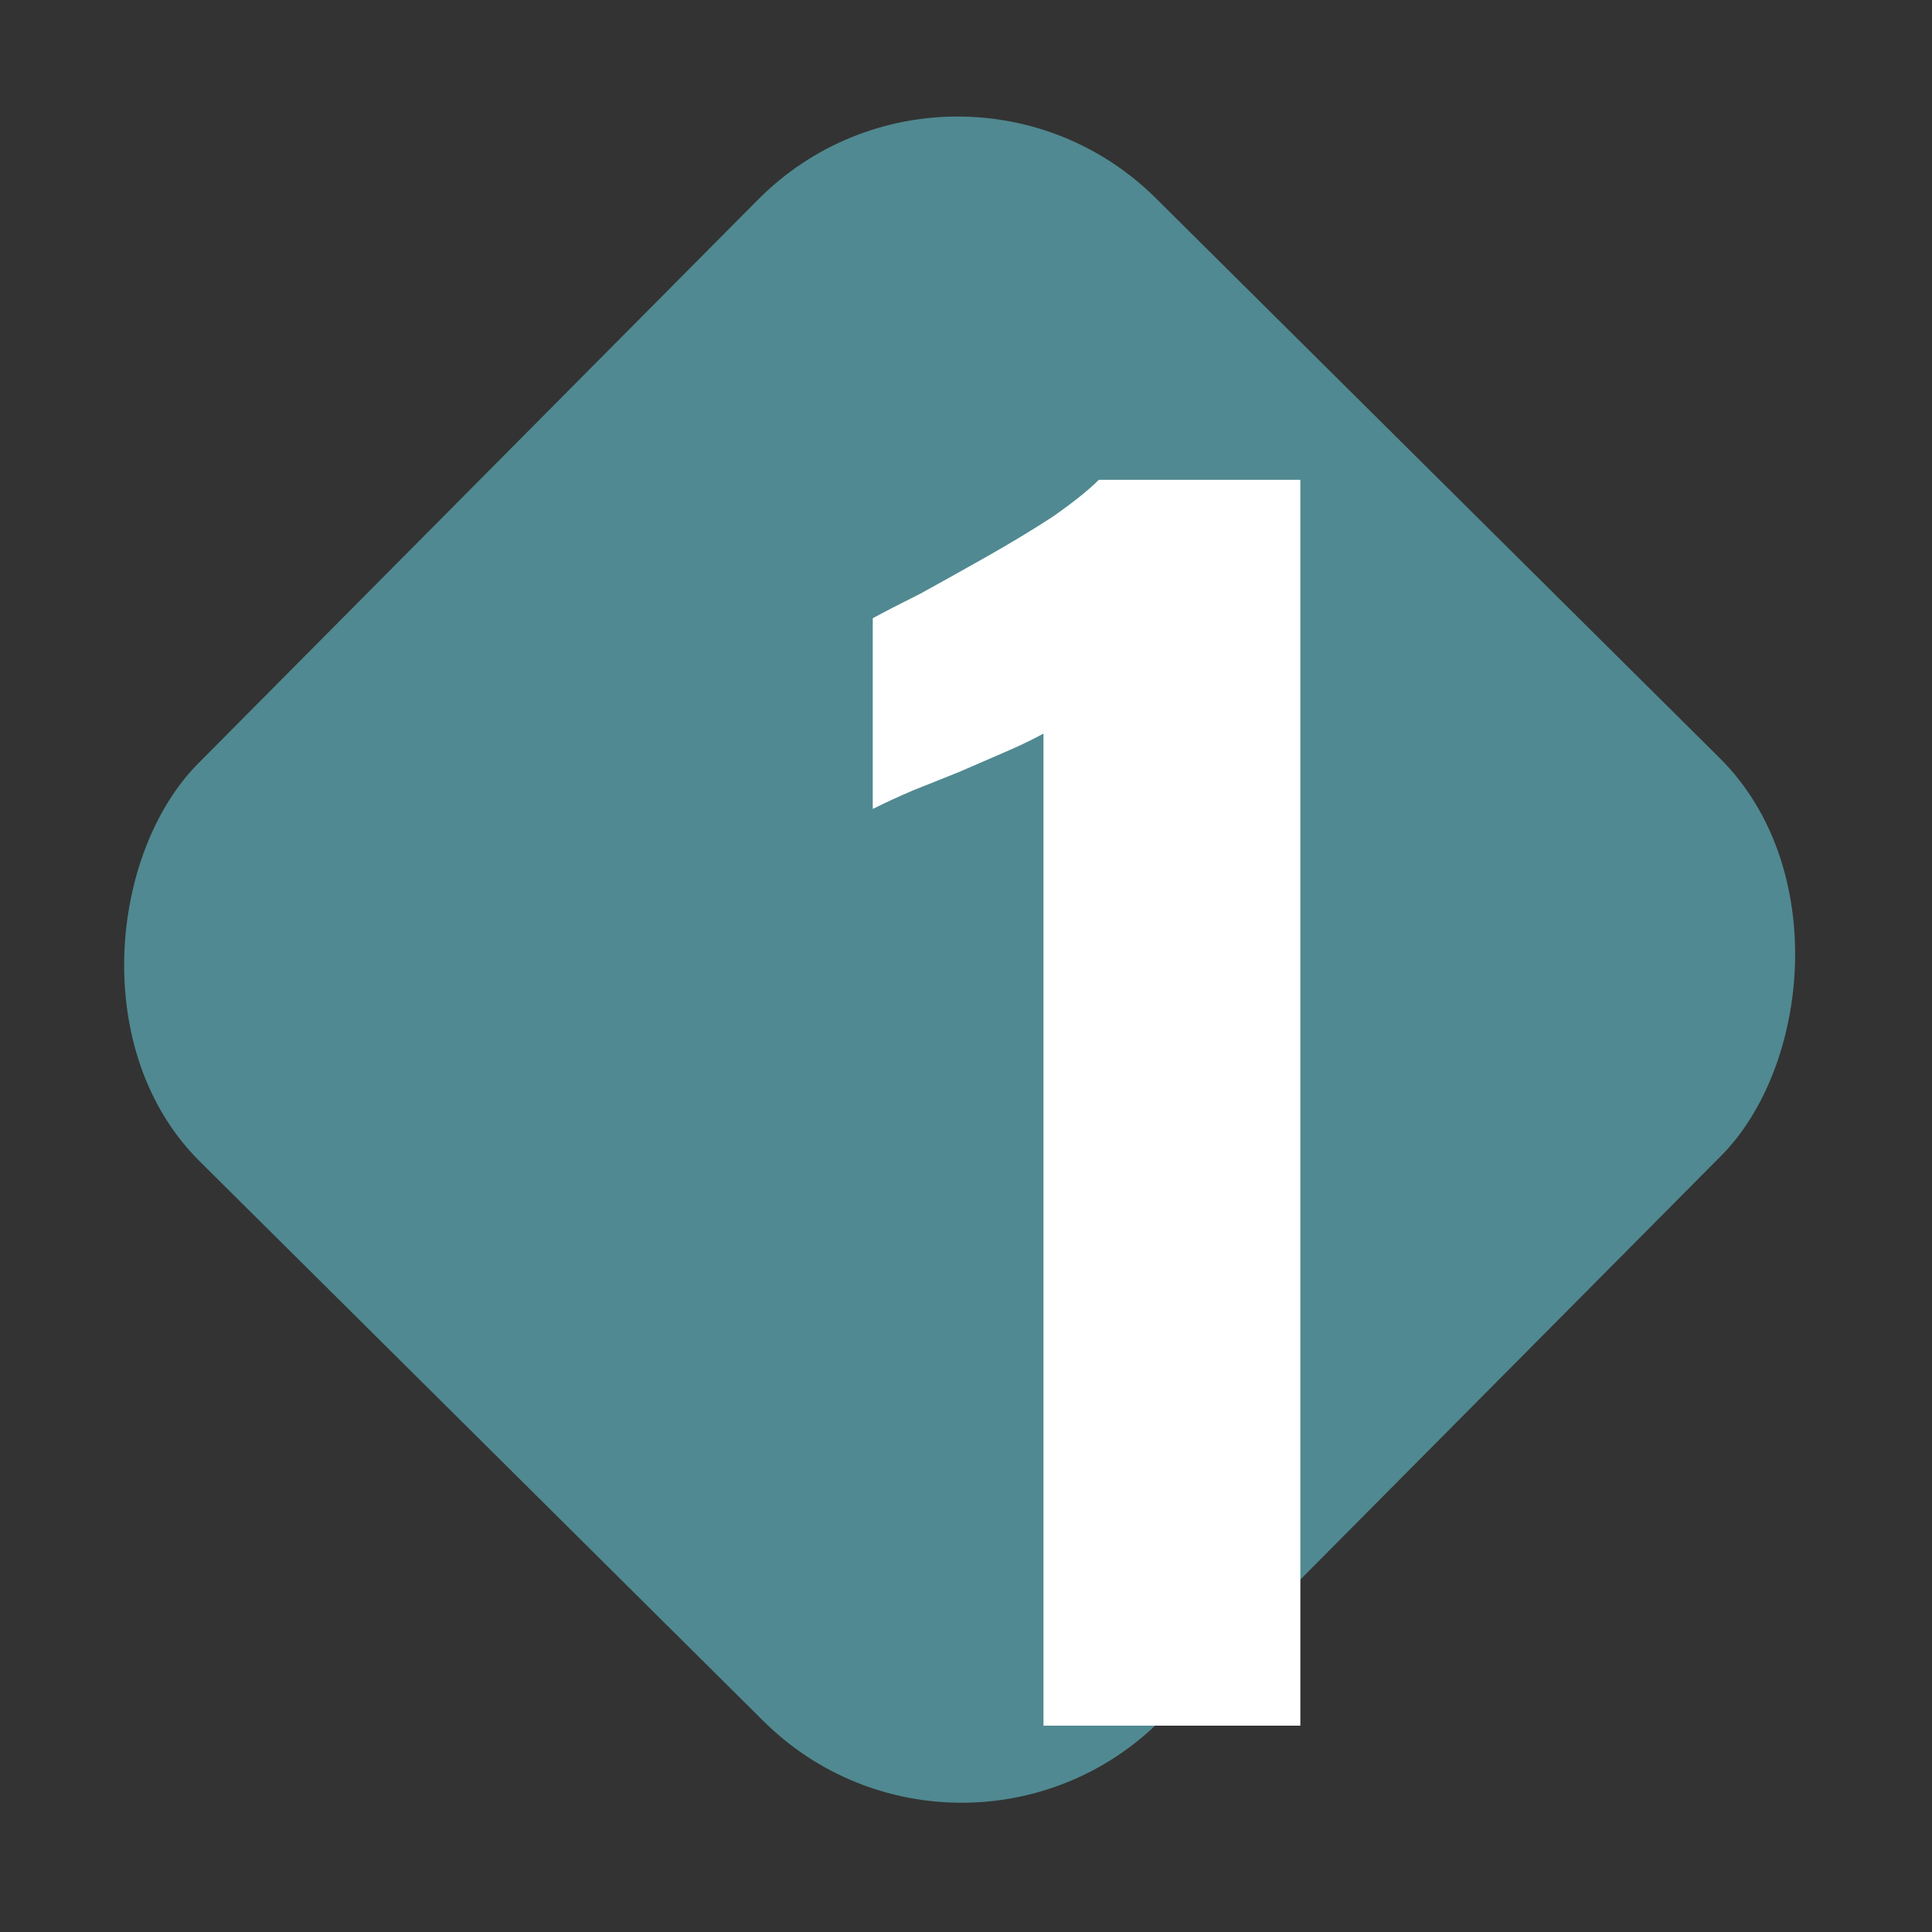
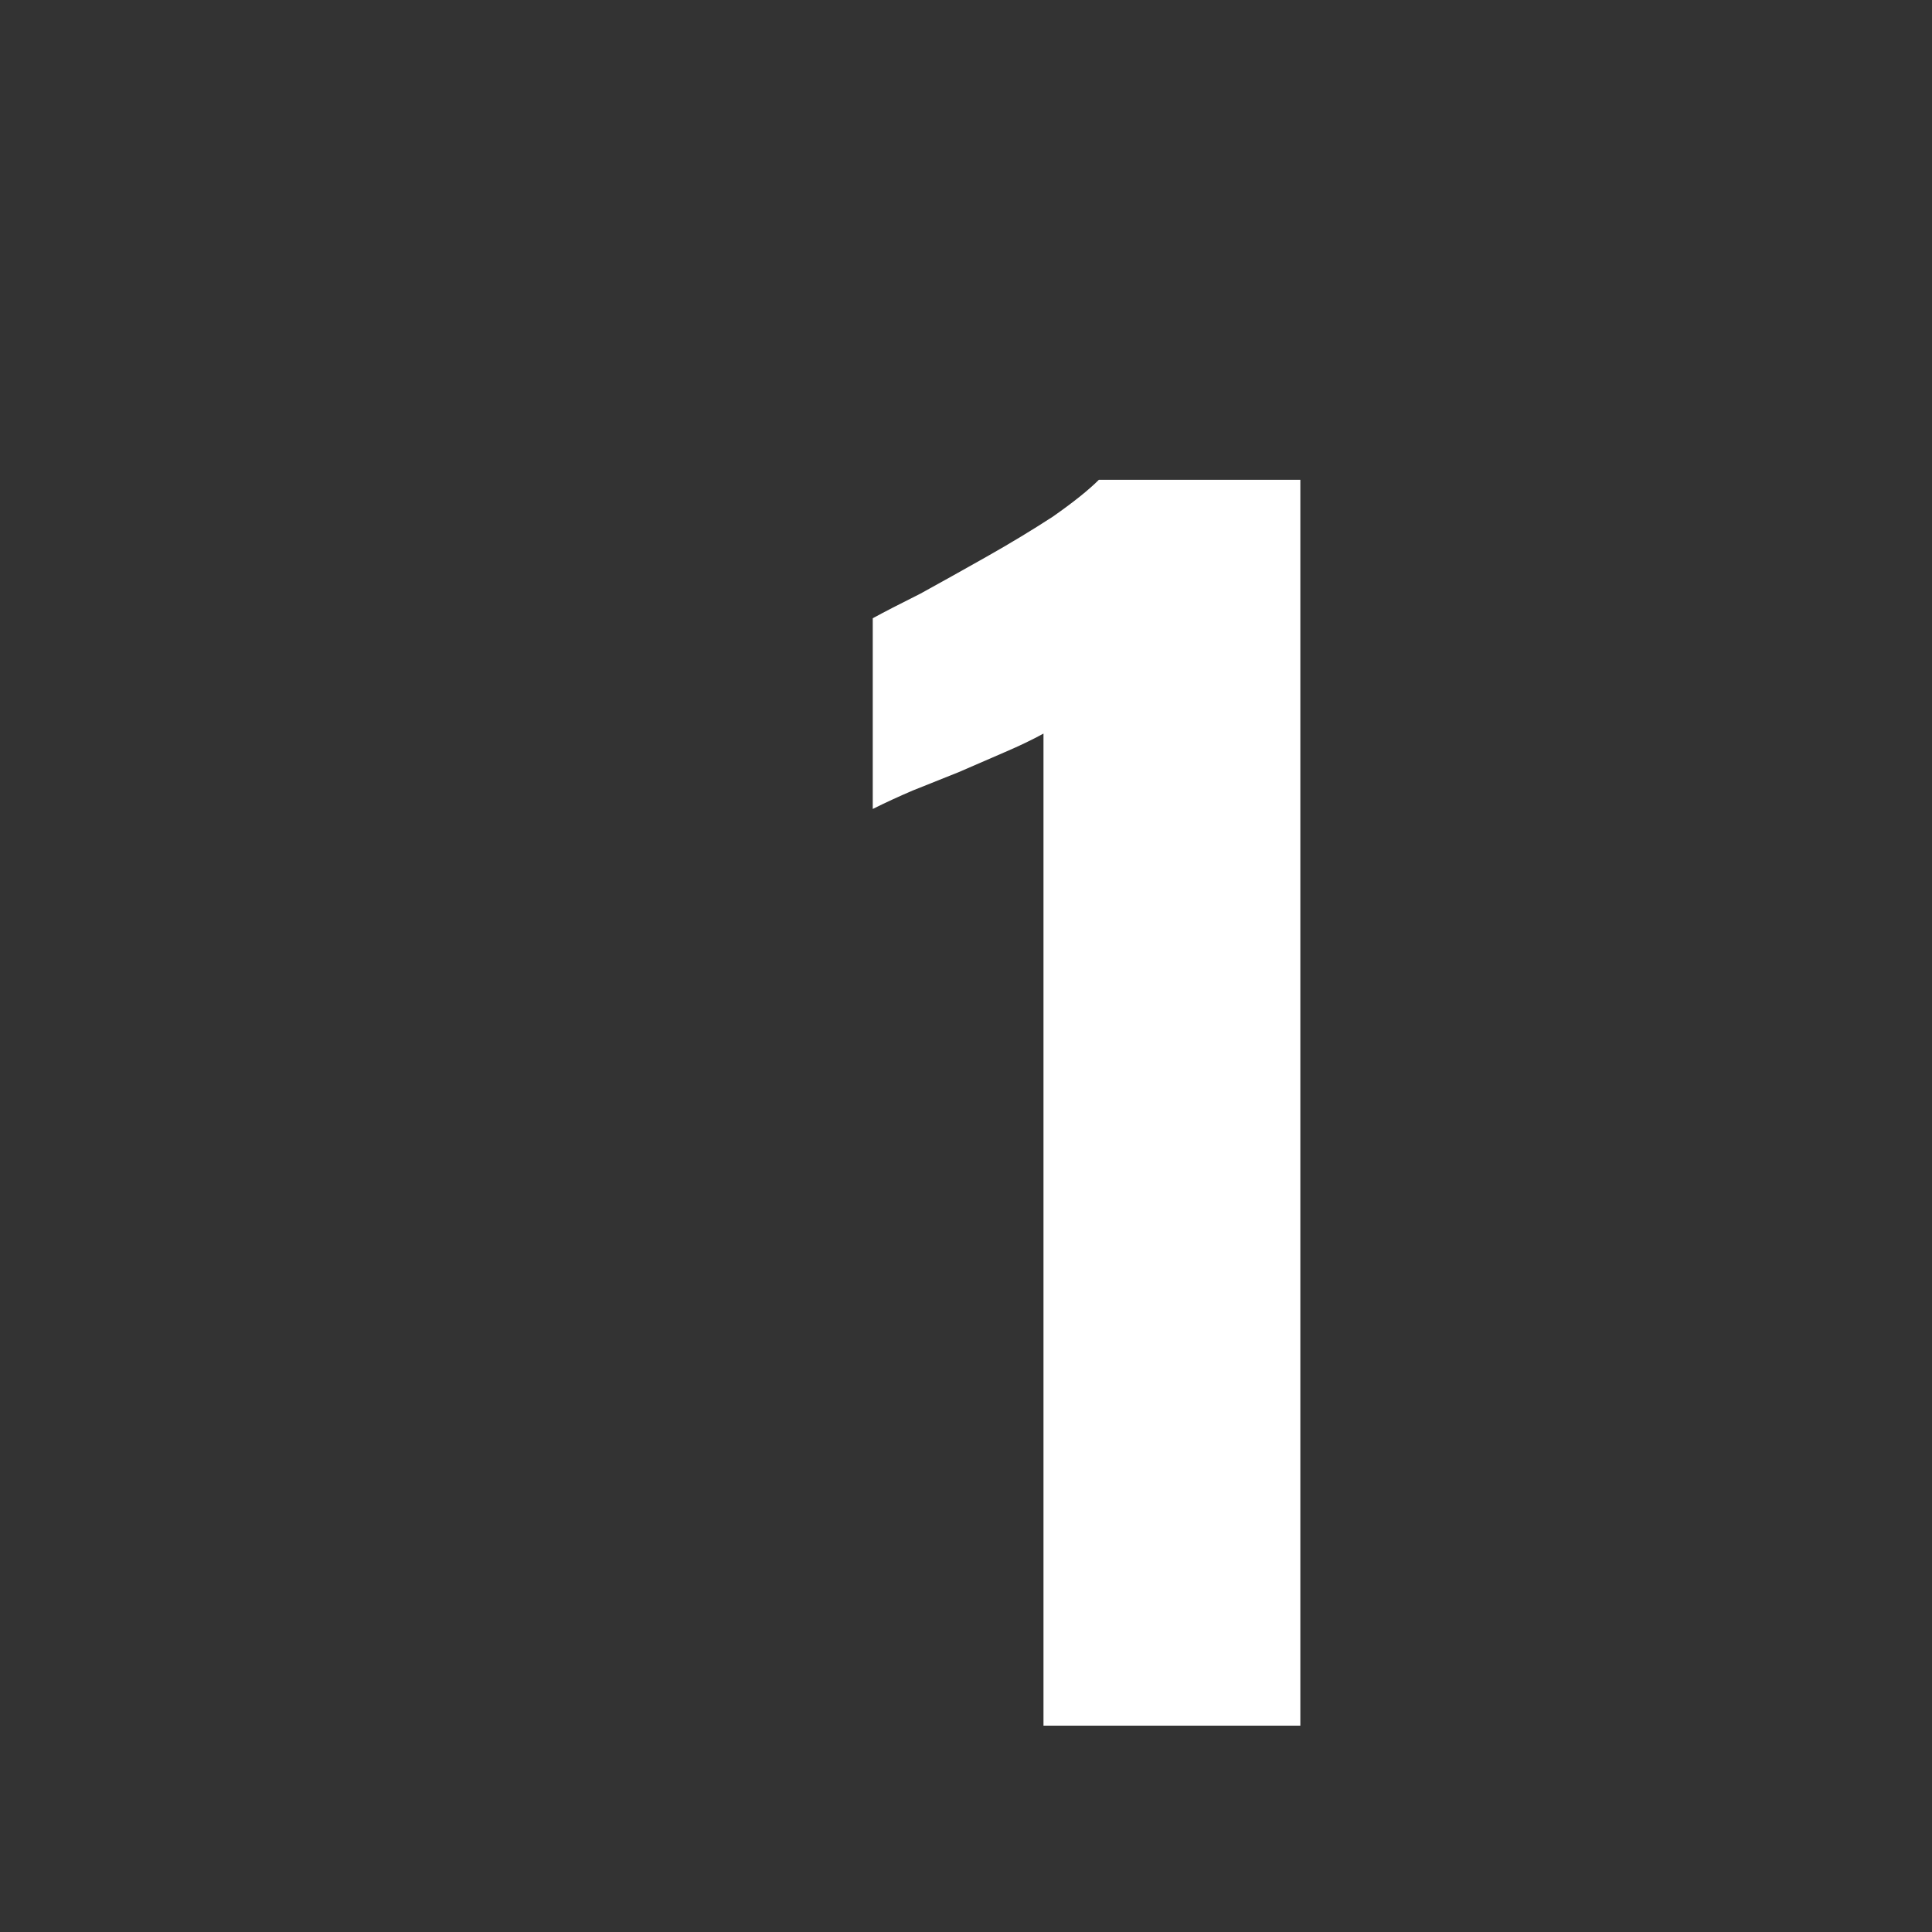
<svg xmlns="http://www.w3.org/2000/svg" width="103" height="103" viewBox="0 0 103 103" fill="none">
  <rect x="0" y="0" width="103" height="103" fill="#333333" stroke="none" />
-   <rect x="50.979" width="72.353" height="72.353" rx="15" transform="rotate(44.796 50.979 0)" fill="#508991" />
  <path d="M55.631 92V39.11C55.029 39.438 54.346 39.766 53.581 40.094C52.815 40.422 51.995 40.777 51.121 41.16C50.301 41.488 49.481 41.816 48.661 42.144C47.895 42.472 47.185 42.8 46.529 43.128V32.96C47.13 32.632 47.977 32.195 49.071 31.648C50.164 31.047 51.339 30.391 52.597 29.68C53.854 28.969 55.029 28.259 56.123 27.548C57.216 26.783 58.036 26.127 58.583 25.58H69.325V92H55.631Z" fill="white" />
</svg>